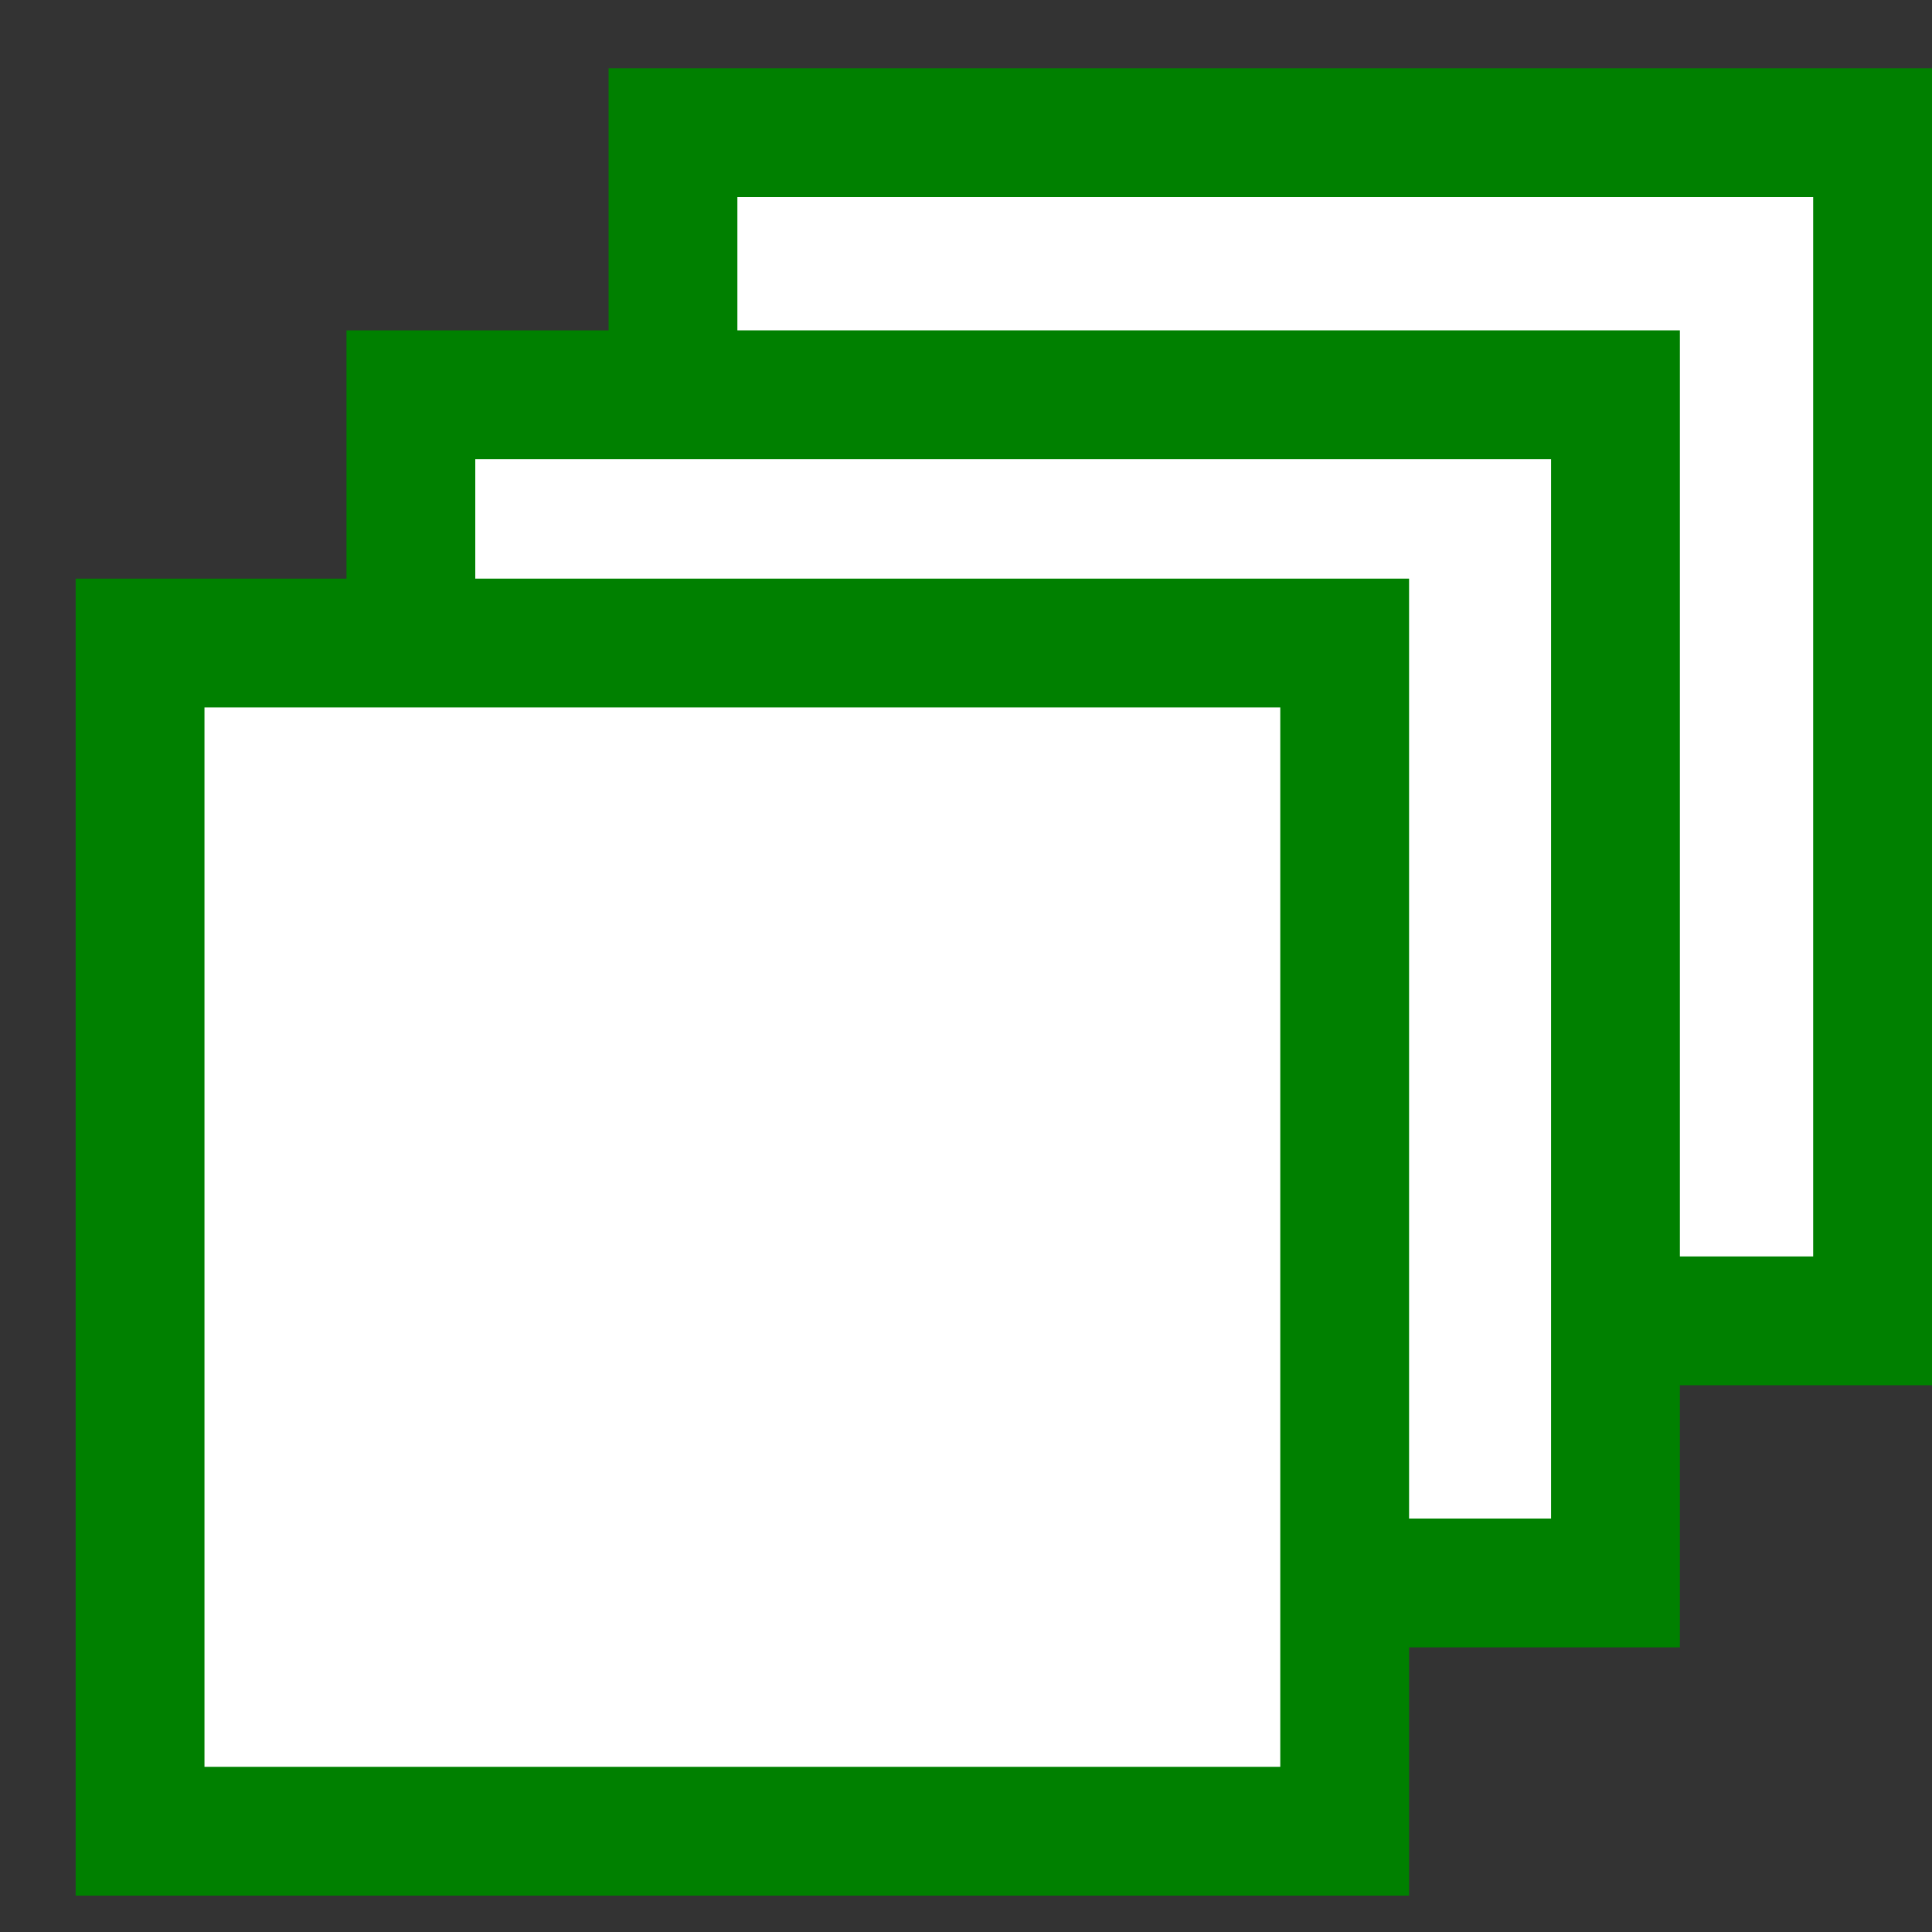
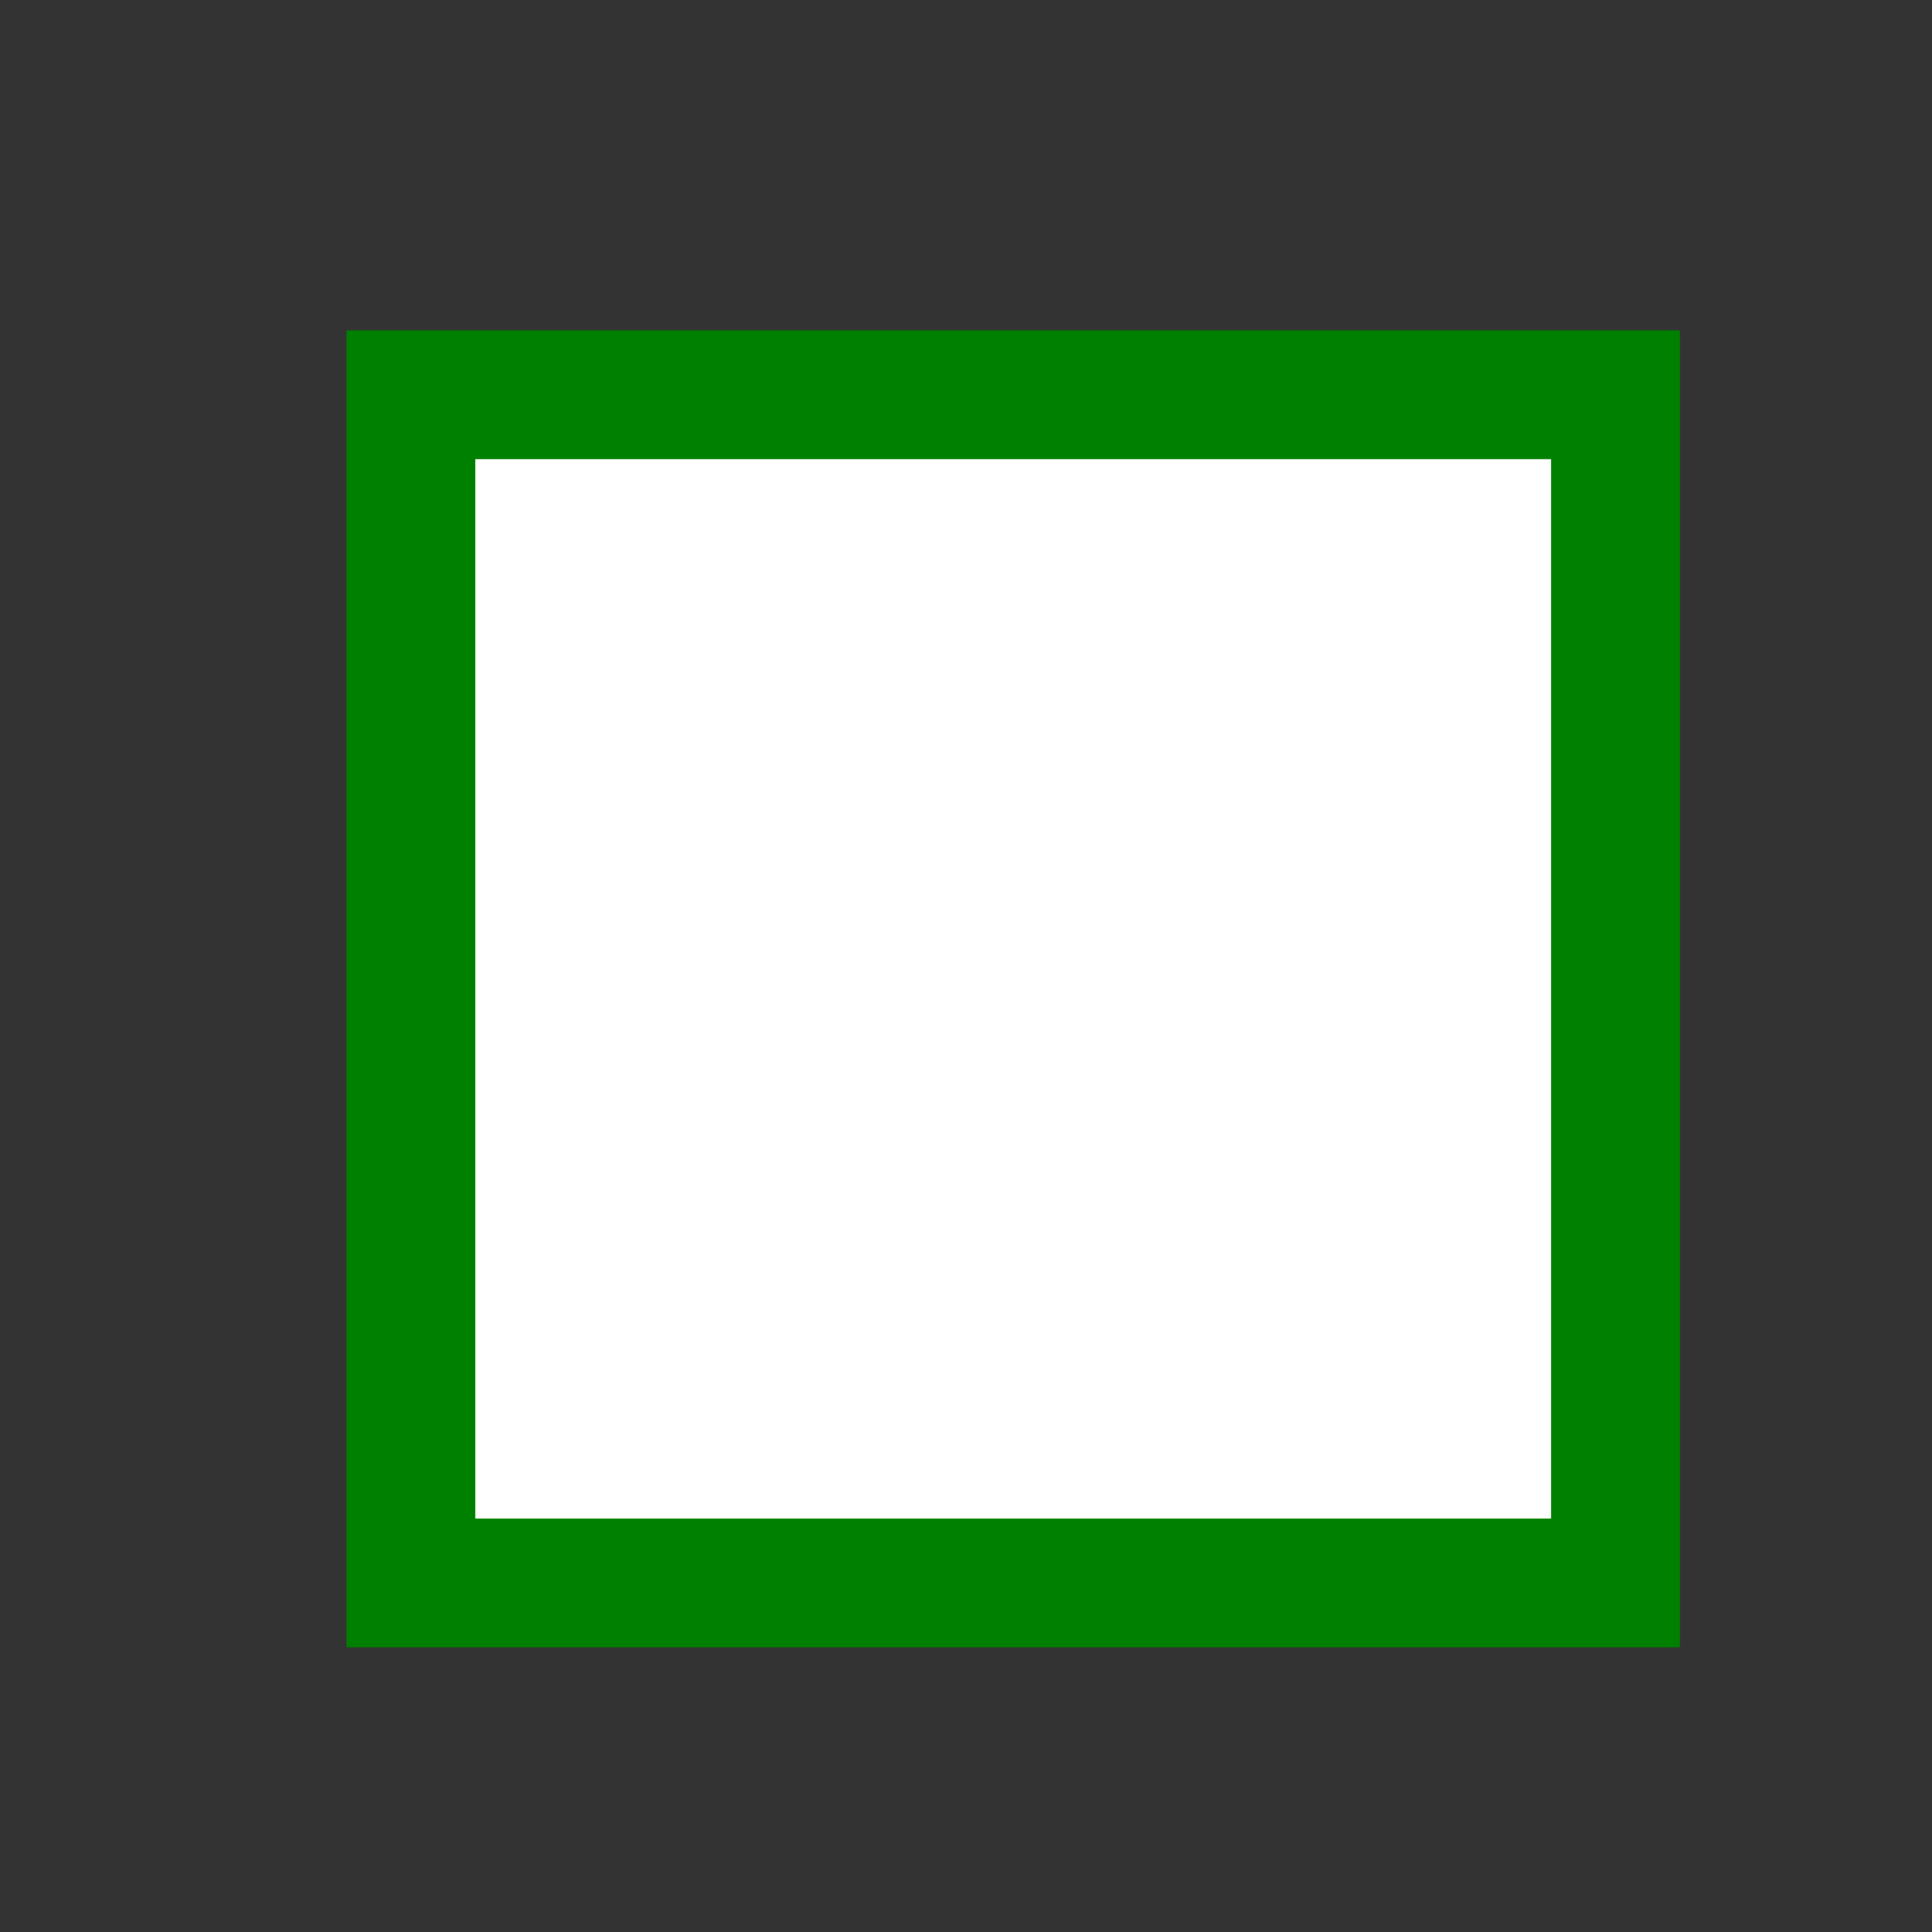
<svg xmlns="http://www.w3.org/2000/svg" xmlns:xlink="http://www.w3.org/1999/xlink" viewBox="0 0 60 60">
  <rect x="0" y="0" width="60" height="60" fill="#333333" stroke="none" />
  <defs>
    <linearGradient id="swatch10">
      <stop style="stop-color:#008000;stop-opacity:1;" offset="0" />
    </linearGradient>
    <linearGradient xlink:href="#swatch10" id="linearGradient10" x1="48.1" y1="78" x2="85.5" y2="78" gradientUnits="userSpaceOnUse" gradientTransform="translate(-27.2,-55.43)" />
    <linearGradient xlink:href="#swatch10" id="linearGradient9" x1="58.53" y1="68.32" x2="95.94" y2="68.32" gradientUnits="userSpaceOnUse" gradientTransform="translate(-45.78,-37.61)" />
    <linearGradient xlink:href="#swatch10" id="linearGradient11" x1="58.53" y1="68.32" x2="95.94" y2="68.32" gradientUnits="userSpaceOnUse" gradientTransform="translate(-54.18,-29.9)" />
  </defs>
  <g>
-     <rect style="fill:#ffffff;stroke:url(#linearGradient10);stroke-width:4;" width="37.41" height="36.9" x="20.9" y="4.12" />
    <rect style="fill:#ffffff;stroke:url(#linearGradient9);stroke-width:4;" width="37.41" height="36.9" x="12.76" y="12.26" />
-     <rect style="fill:#ffffff;stroke:url(#linearGradient11);stroke-width:4;" width="37.41" height="36.9" x="4.35" y="19.97" />
  </g>
</svg>